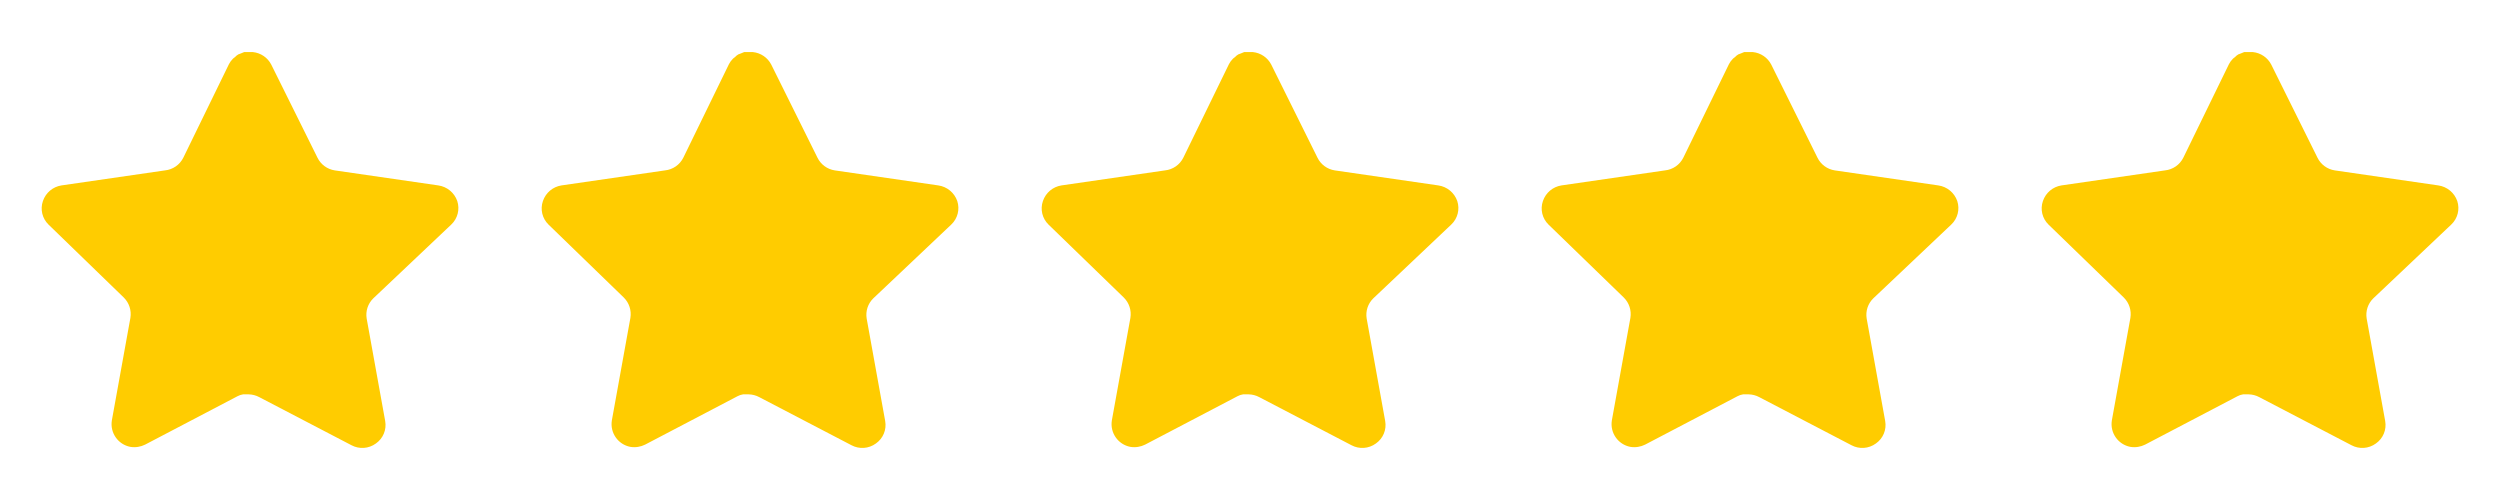
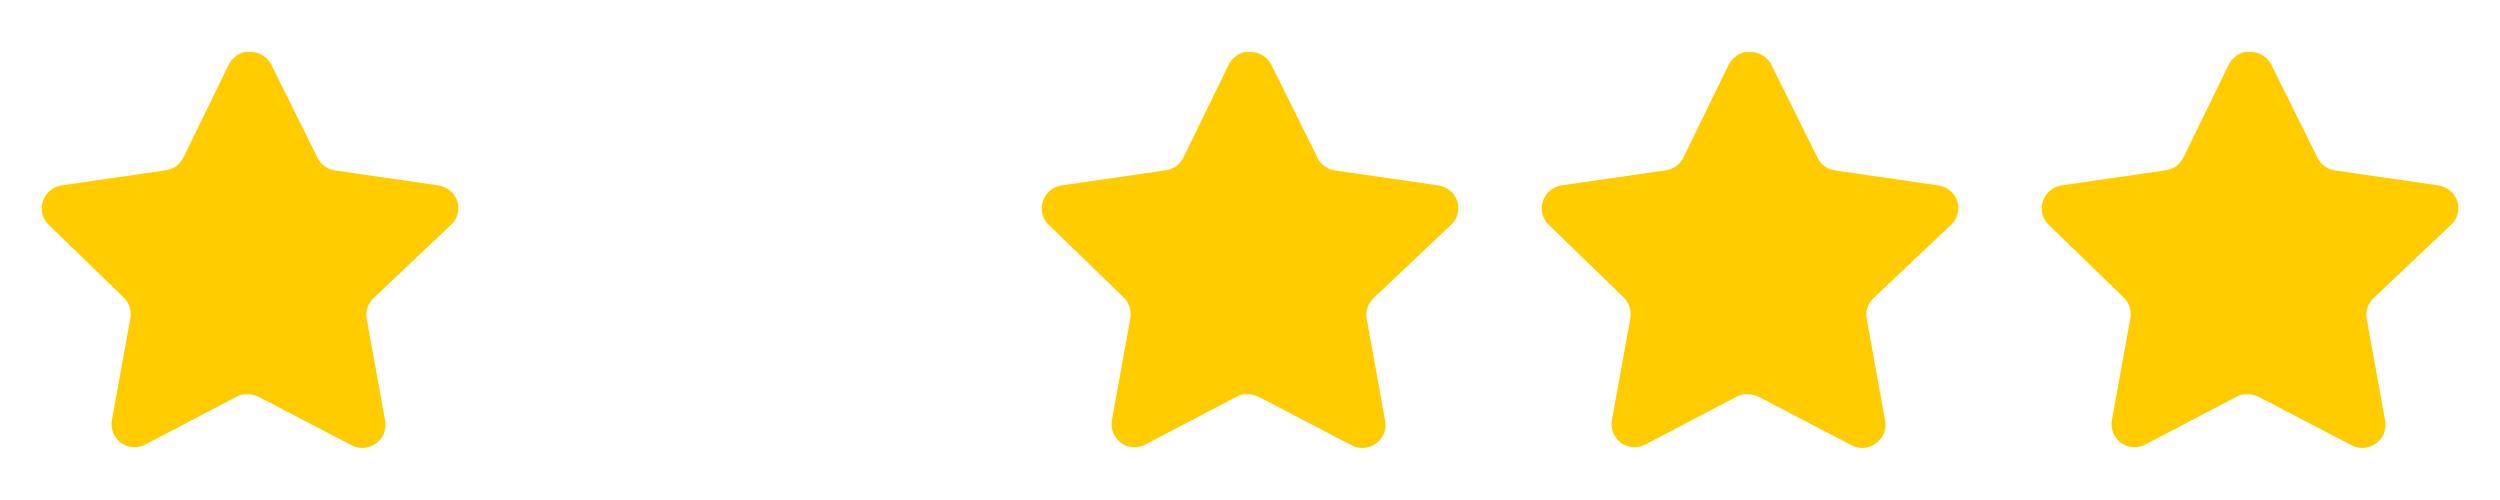
<svg xmlns="http://www.w3.org/2000/svg" width="120" height="24" viewBox="0 0 120 24" fill="none">
  <path d="M17.919 14.32C17.66 14.571 17.541 14.934 17.6 15.29L18.489 20.21C18.564 20.627 18.388 21.049 18.039 21.29C17.697 21.54 17.242 21.57 16.869 21.37L12.44 19.06C12.286 18.978 12.115 18.934 11.94 18.929H11.669C11.575 18.943 11.483 18.973 11.399 19.019L6.969 21.34C6.75 21.45 6.502 21.489 6.259 21.45C5.667 21.338 5.272 20.774 5.369 20.179L6.259 15.259C6.318 14.9 6.199 14.535 5.94 14.28L2.329 10.78C2.027 10.487 1.922 10.047 2.06 9.65C2.194 9.254 2.536 8.965 2.949 8.9L7.919 8.179C8.297 8.14 8.629 7.91 8.799 7.57L10.989 3.08C11.041 2.98 11.108 2.888 11.189 2.81L11.279 2.74C11.326 2.688 11.38 2.645 11.44 2.61L11.549 2.57L11.719 2.5H12.14C12.516 2.539 12.847 2.764 13.02 3.1L15.239 7.57C15.399 7.897 15.71 8.124 16.069 8.179L21.039 8.9C21.459 8.96 21.81 9.25 21.949 9.65C22.08 10.051 21.967 10.491 21.659 10.78L17.919 14.32Z" fill="#FFCC00" />
  <path d="M65.919 14.32C65.66 14.571 65.541 14.934 65.6 15.29L66.489 20.21C66.564 20.627 66.388 21.049 66.039 21.29C65.697 21.54 65.242 21.57 64.869 21.37L60.44 19.06C60.286 18.978 60.115 18.934 59.94 18.929H59.669C59.575 18.943 59.483 18.973 59.399 19.019L54.969 21.34C54.75 21.45 54.502 21.489 54.259 21.45C53.667 21.338 53.272 20.774 53.369 20.179L54.259 15.259C54.318 14.9 54.199 14.535 53.94 14.28L50.329 10.78C50.027 10.487 49.922 10.047 50.06 9.65C50.194 9.254 50.536 8.965 50.949 8.9L55.919 8.179C56.297 8.14 56.629 7.91 56.799 7.57L58.989 3.08C59.041 2.98 59.108 2.888 59.189 2.81L59.279 2.74C59.326 2.688 59.38 2.645 59.44 2.61L59.549 2.57L59.719 2.5H60.14C60.516 2.539 60.847 2.764 61.02 3.1L63.239 7.57C63.399 7.897 63.71 8.124 64.069 8.179L69.039 8.9C69.459 8.96 69.81 9.25 69.949 9.65C70.08 10.051 69.967 10.491 69.659 10.78L65.919 14.32Z" fill="#FFCC00" />
-   <path d="M41.919 14.32C41.66 14.571 41.541 14.934 41.6 15.29L42.489 20.21C42.564 20.627 42.388 21.049 42.039 21.29C41.697 21.54 41.242 21.57 40.869 21.37L36.44 19.06C36.286 18.978 36.115 18.934 35.94 18.929H35.669C35.575 18.943 35.483 18.973 35.399 19.019L30.969 21.34C30.75 21.45 30.502 21.489 30.259 21.45C29.667 21.338 29.272 20.774 29.369 20.179L30.259 15.259C30.318 14.9 30.199 14.535 29.94 14.28L26.329 10.78C26.027 10.487 25.922 10.047 26.06 9.65C26.194 9.254 26.536 8.965 26.949 8.9L31.919 8.179C32.297 8.14 32.629 7.91 32.799 7.57L34.989 3.08C35.041 2.98 35.108 2.888 35.189 2.81L35.279 2.74C35.326 2.688 35.38 2.645 35.44 2.61L35.549 2.57L35.719 2.5H36.14C36.516 2.539 36.847 2.764 37.02 3.1L39.239 7.57C39.399 7.897 39.71 8.124 40.069 8.179L45.039 8.9C45.459 8.96 45.81 9.25 45.949 9.65C46.08 10.051 45.967 10.491 45.659 10.78L41.919 14.32Z" fill="#FFCC00" />
  <path d="M89.919 14.32C89.66 14.571 89.541 14.934 89.6 15.29L90.489 20.21C90.564 20.627 90.388 21.049 90.039 21.29C89.697 21.54 89.242 21.57 88.869 21.37L84.44 19.06C84.286 18.978 84.115 18.934 83.94 18.929H83.669C83.575 18.943 83.483 18.973 83.399 19.019L78.969 21.34C78.75 21.45 78.502 21.489 78.259 21.45C77.667 21.338 77.272 20.774 77.369 20.179L78.259 15.259C78.318 14.9 78.199 14.535 77.94 14.28L74.329 10.78C74.027 10.487 73.922 10.047 74.06 9.65C74.194 9.254 74.536 8.965 74.949 8.9L79.919 8.179C80.297 8.14 80.629 7.91 80.799 7.57L82.989 3.08C83.041 2.98 83.108 2.888 83.189 2.81L83.279 2.74C83.326 2.688 83.38 2.645 83.44 2.61L83.549 2.57L83.719 2.5H84.14C84.516 2.539 84.847 2.764 85.02 3.1L87.239 7.57C87.399 7.897 87.71 8.124 88.069 8.179L93.039 8.9C93.459 8.96 93.81 9.25 93.949 9.65C94.08 10.051 93.967 10.491 93.659 10.78L89.919 14.32Z" fill="#FFCC00" />
  <path d="M113.919 14.32C113.66 14.571 113.541 14.934 113.6 15.29L114.489 20.21C114.564 20.627 114.388 21.049 114.039 21.29C113.697 21.54 113.242 21.57 112.869 21.37L108.44 19.06C108.286 18.978 108.115 18.934 107.94 18.929H107.669C107.575 18.943 107.483 18.973 107.399 19.019L102.969 21.34C102.75 21.45 102.502 21.489 102.259 21.45C101.667 21.338 101.272 20.774 101.369 20.179L102.259 15.259C102.318 14.9 102.199 14.535 101.94 14.28L98.329 10.78C98.027 10.487 97.922 10.047 98.06 9.65C98.194 9.254 98.536 8.965 98.949 8.9L103.919 8.179C104.297 8.14 104.629 7.91 104.799 7.57L106.989 3.08C107.041 2.98 107.108 2.888 107.189 2.81L107.279 2.74C107.326 2.688 107.38 2.645 107.44 2.61L107.549 2.57L107.719 2.5H108.14C108.516 2.539 108.847 2.764 109.02 3.1L111.239 7.57C111.399 7.897 111.71 8.124 112.069 8.179L117.039 8.9C117.459 8.96 117.81 9.25 117.949 9.65C118.08 10.051 117.967 10.491 117.659 10.78L113.919 14.32Z" fill="#FFCC00" />
</svg>